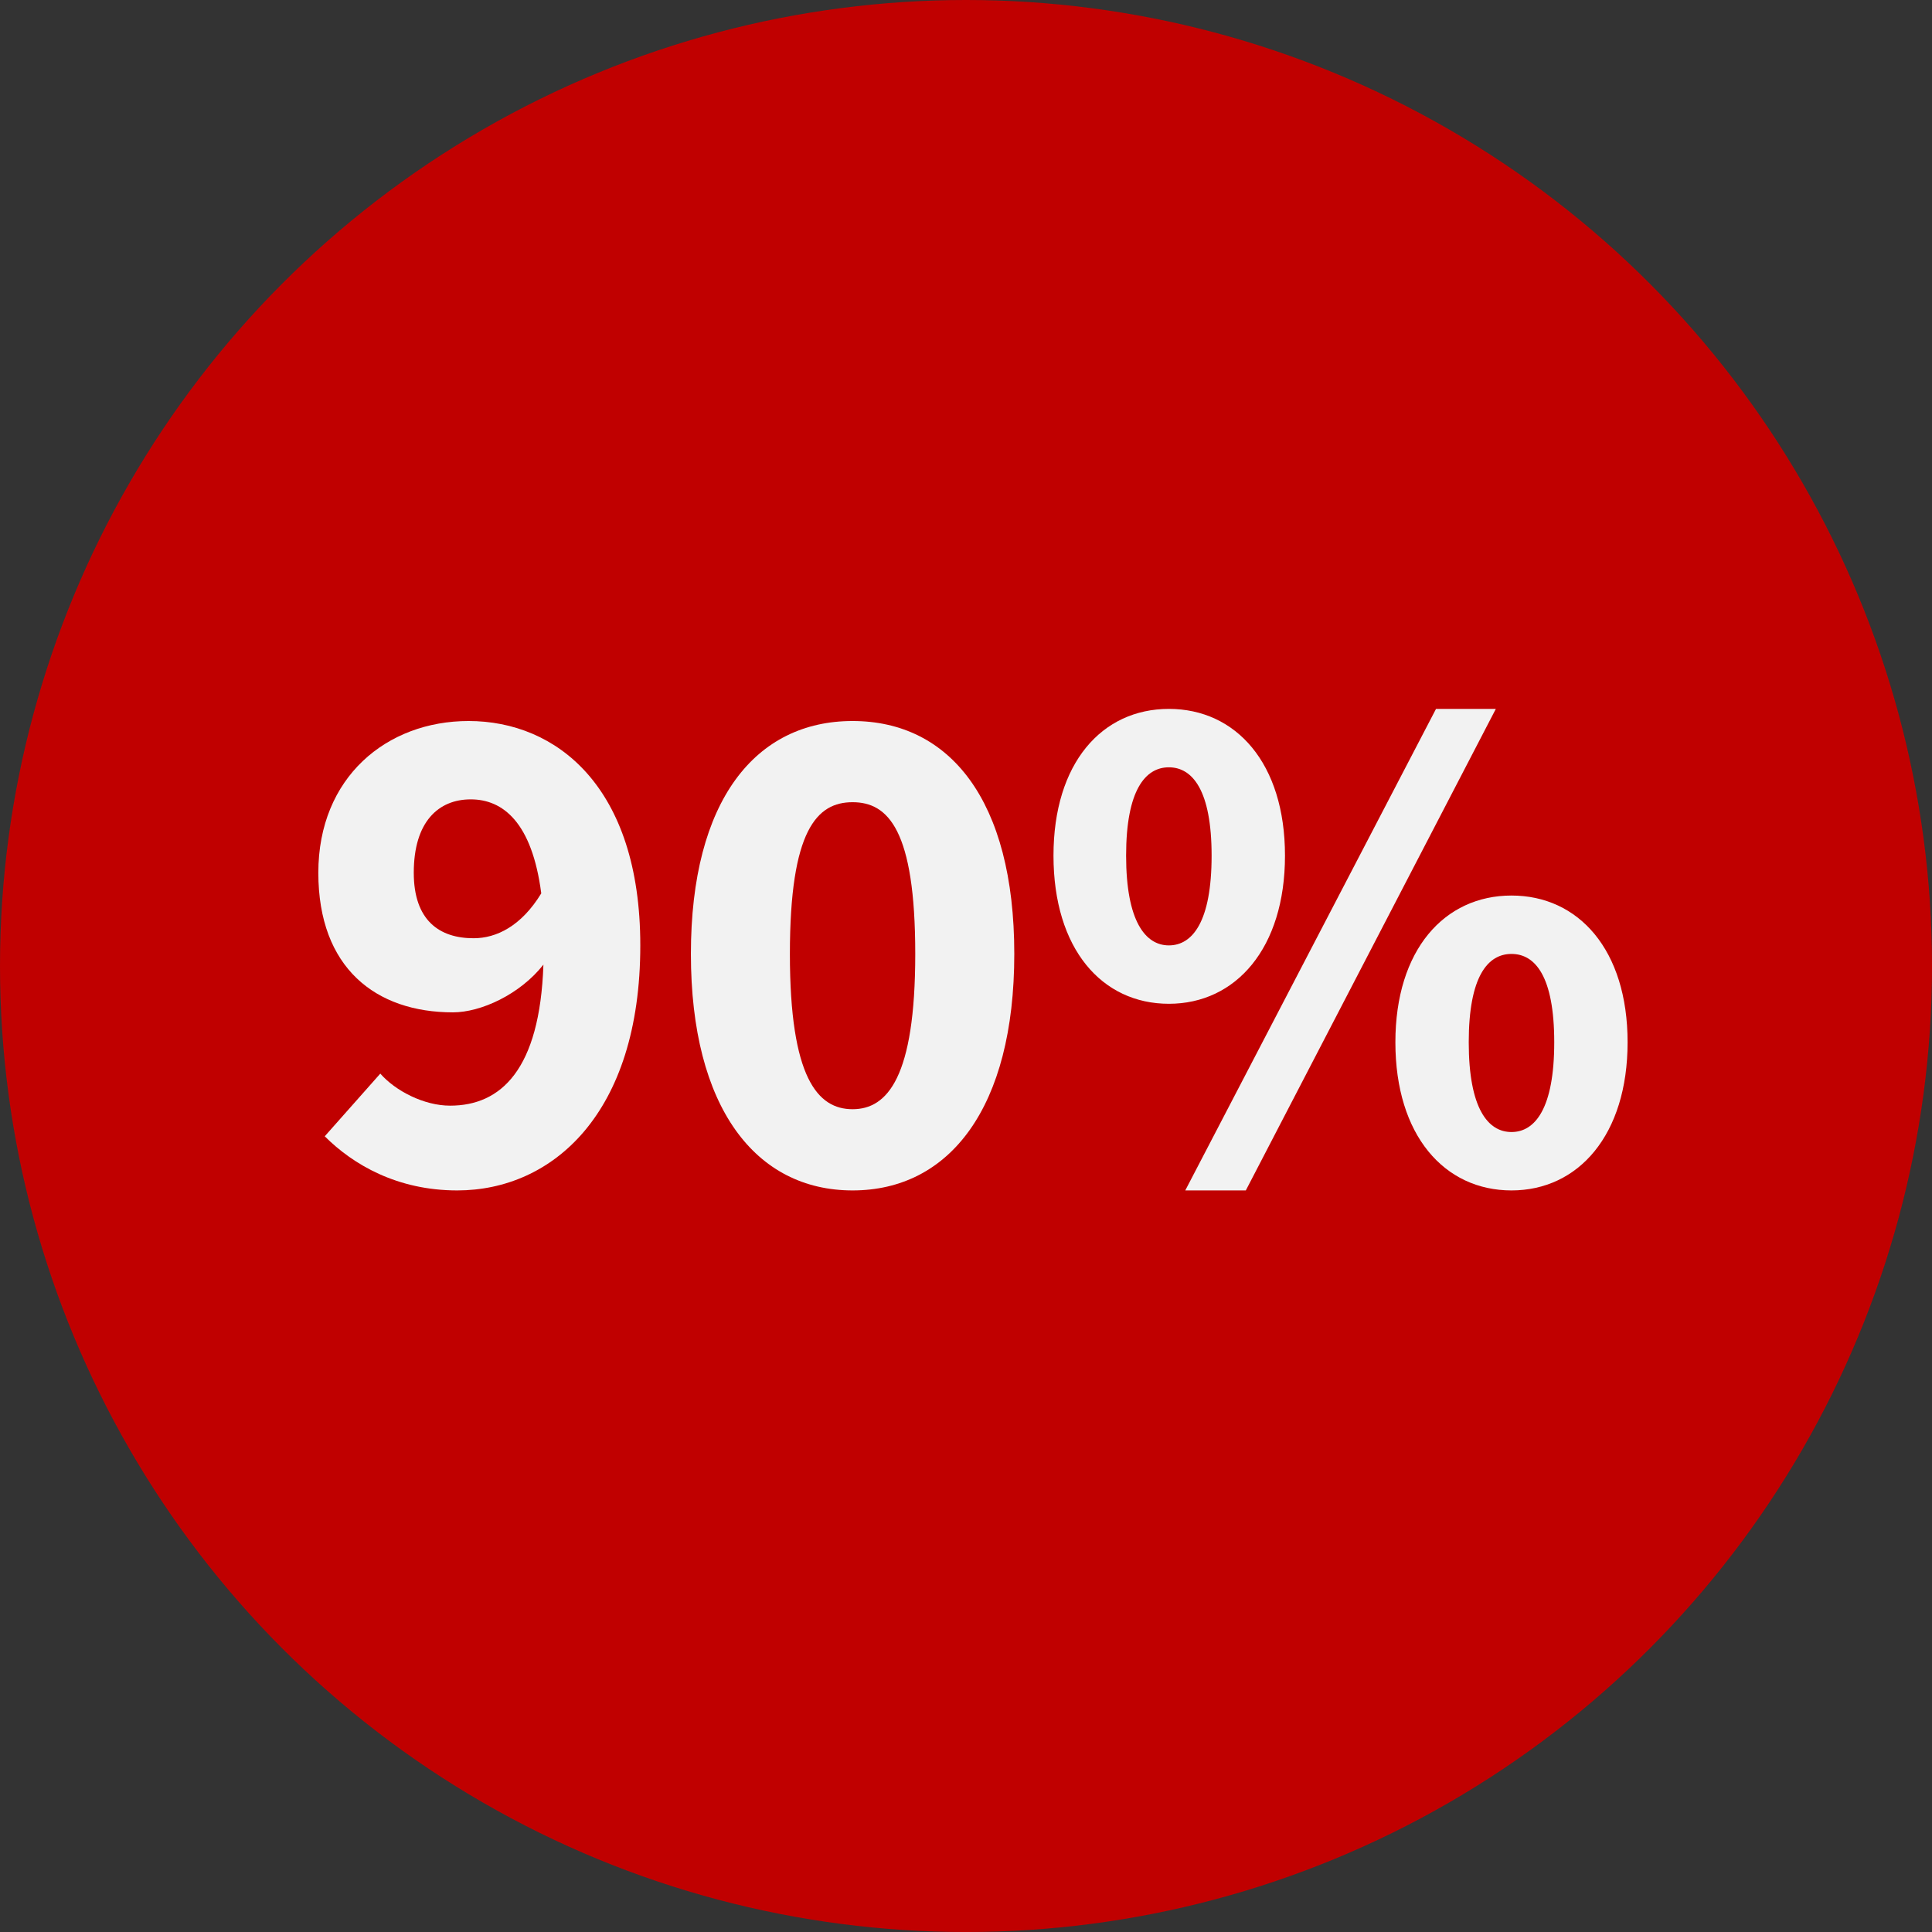
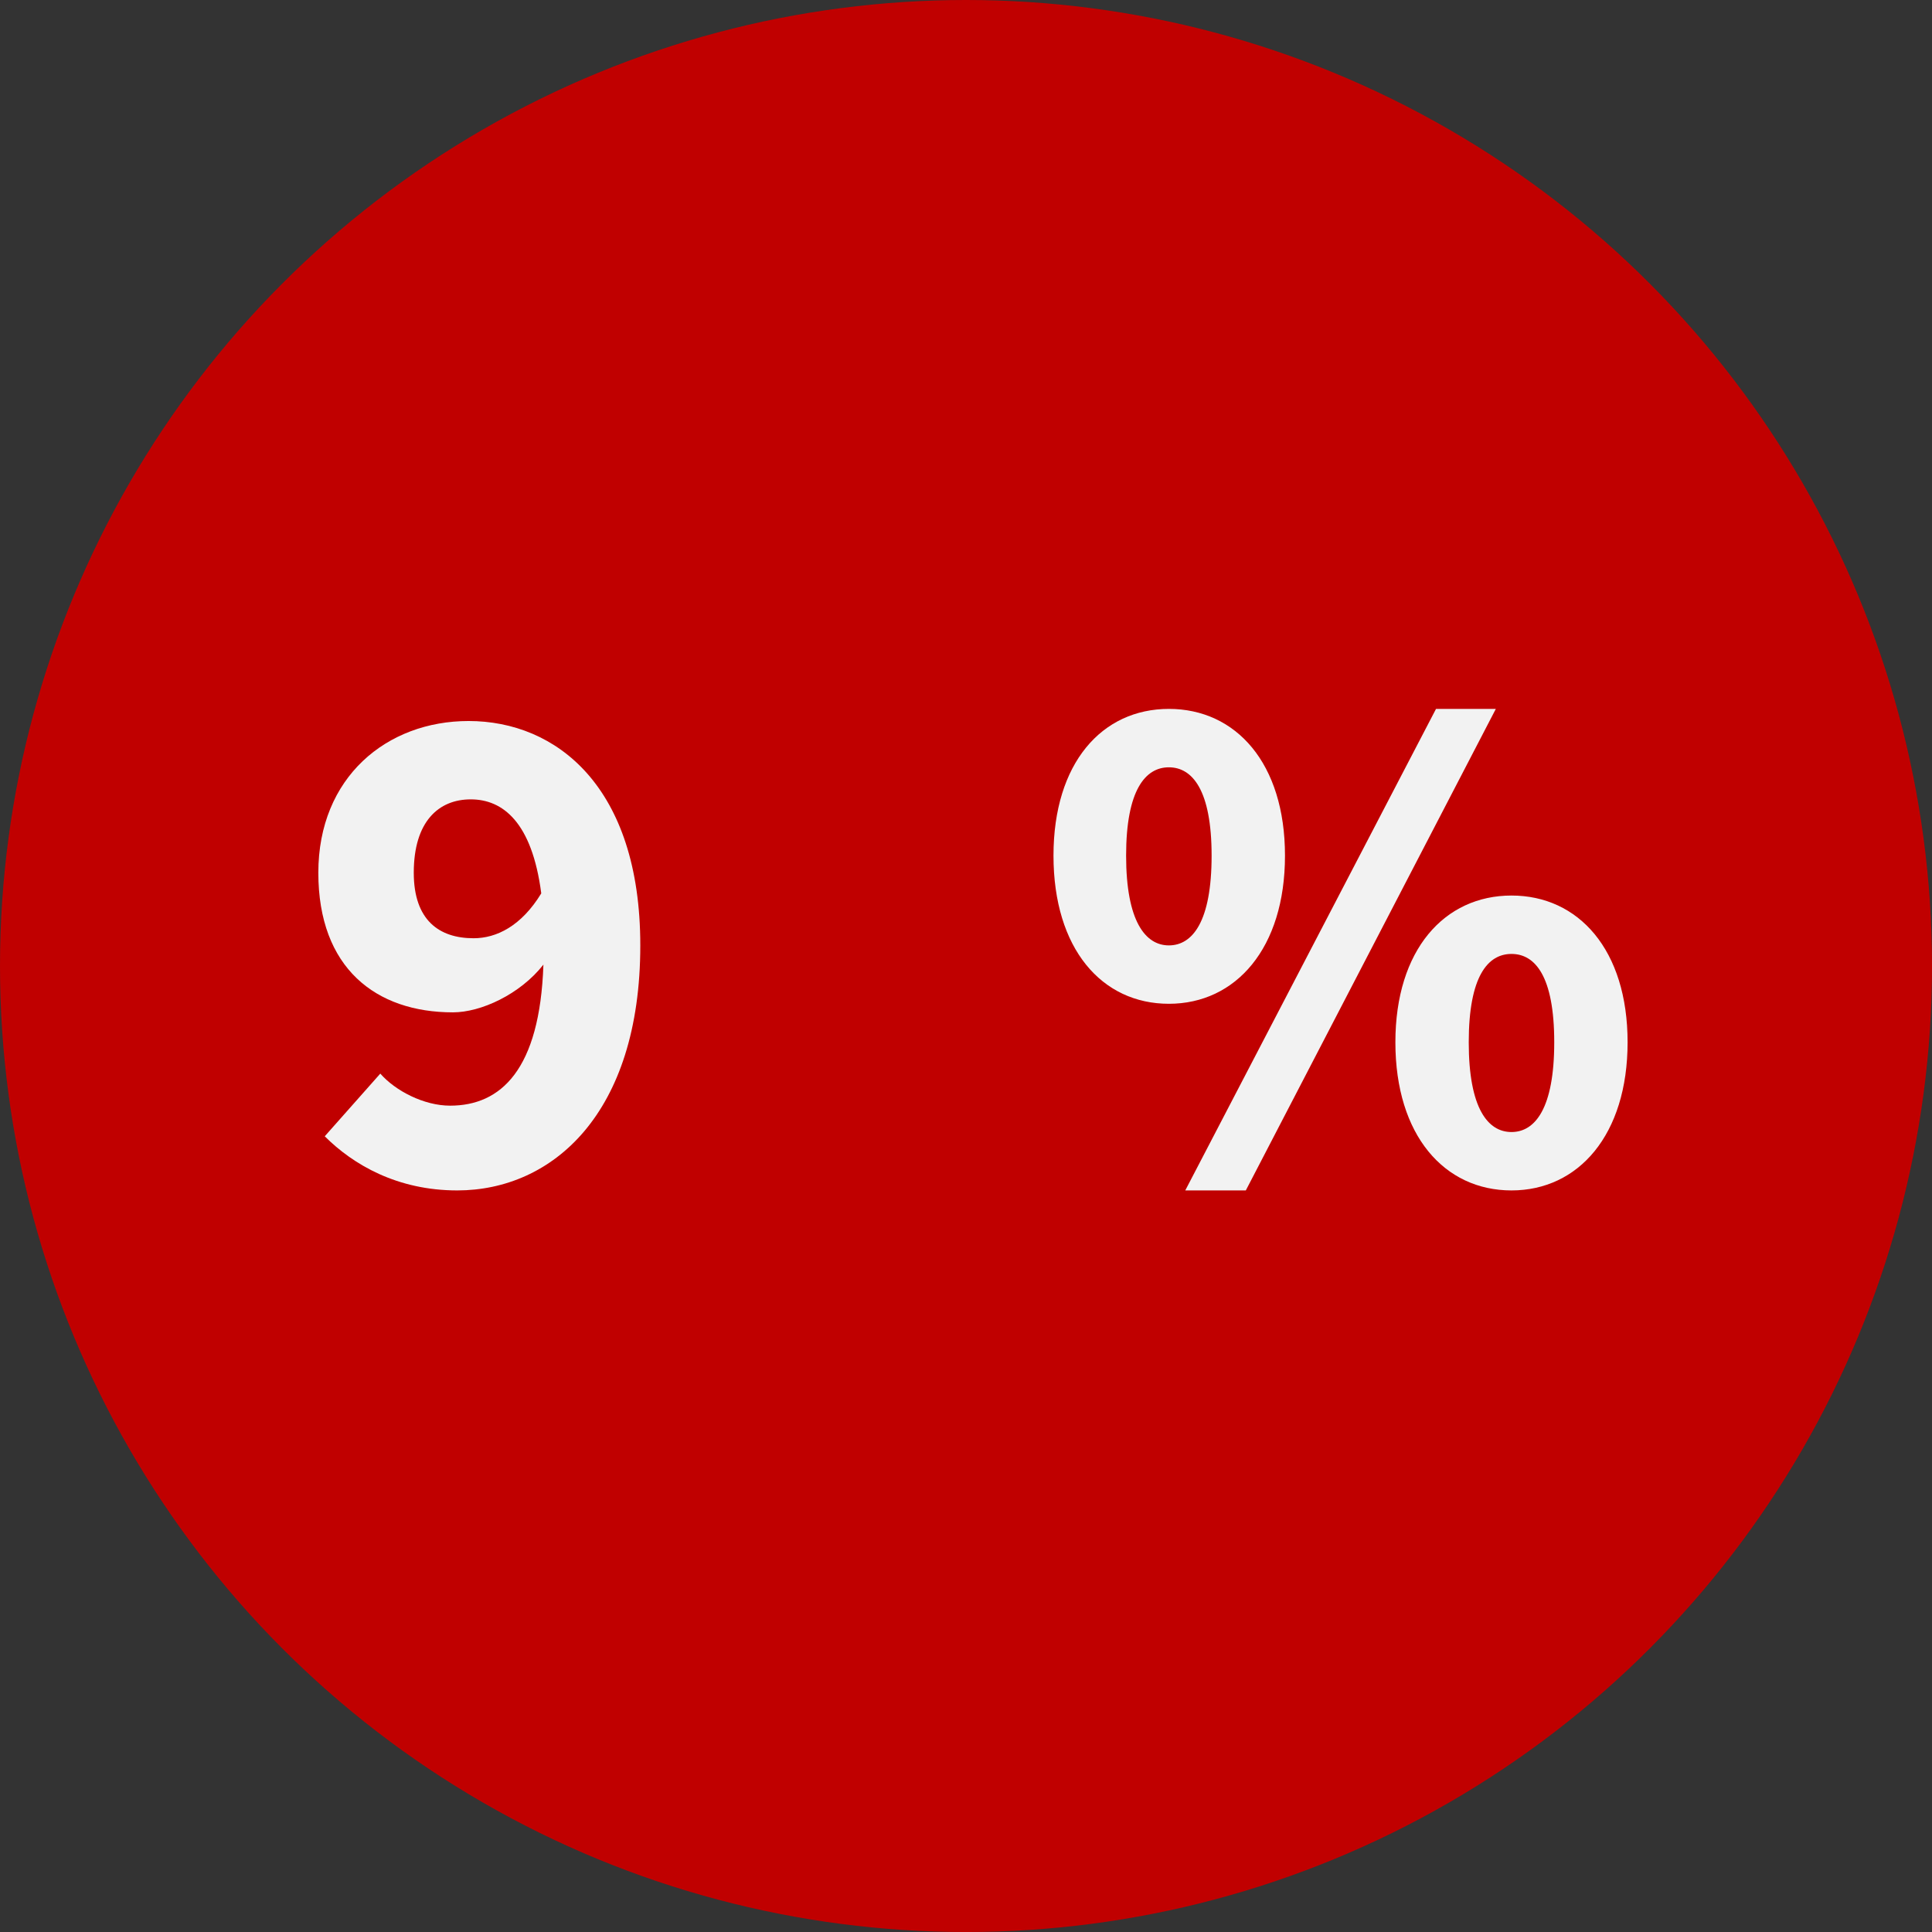
<svg xmlns="http://www.w3.org/2000/svg" id="Layer_2" viewBox="0 0 897.57 897.57">
  <rect x="0" y="0" width="897.57" height="897.57" fill="#333333" stroke="none" />
  <defs>
    <style>.cls-1{fill:#c00000;}.cls-1,.cls-2{stroke-width:0px;}.cls-2{fill:#f2f2f2;}</style>
  </defs>
  <g id="gear">
    <circle class="cls-1" cx="448.79" cy="448.79" r="448.79" />
    <path class="cls-2" d="M176.68,498.78c6.95,7.94,20.18,14.89,32.43,14.89,23.5,0,41.7-16.55,43.35-65.52-10.92,13.9-29.12,22.17-42.02,22.17-35.74,0-62.55-20.51-62.55-64.86s31.77-70.49,69.82-70.49c40.71,0,79.76,30.44,79.76,104.24,0,78.43-41.04,113.84-85.05,113.84-27.79,0-48.31-11.91-61.55-25.15l25.81-29.12ZM251.46,415.05c-4.3-33.09-17.87-43.68-32.76-43.68s-26.47,10.25-26.47,34.08c0,22.17,11.91,30.44,27.79,30.44,10.59,0,22.17-5.63,31.44-20.85Z" />
-     <path class="cls-2" d="M320.98,443.18c0-71.48,30.11-108.21,75.12-108.21s75.12,36.73,75.12,108.21-30.11,109.87-75.12,109.87-75.12-38.39-75.12-109.87ZM425.21,443.18c0-57.58-12.58-70.49-29.12-70.49s-29.12,12.9-29.12,70.49,12.91,72.14,29.12,72.14,29.12-14.89,29.12-72.14Z" />
    <path class="cls-2" d="M489.43,397.51c0-43.02,22.51-68.17,53.61-68.17s53.94,25.15,53.94,68.17-22.83,68.83-53.94,68.83-53.61-25.48-53.61-68.83ZM562.89,397.51c0-30.44-8.94-41.03-19.86-41.03s-19.86,10.59-19.86,41.03,8.94,41.7,19.86,41.7,19.86-10.92,19.86-41.7ZM550.65,553.05l116.49-223.7h27.79l-116.15,223.7h-28.13ZM648.27,484.22c0-43.02,22.83-68.17,53.94-68.17s53.94,25.15,53.94,68.17-22.83,68.83-53.94,68.83-53.94-25.48-53.94-68.83ZM722.07,484.22c0-30.78-8.94-41.04-19.86-41.04s-19.86,10.26-19.86,41.04,8.94,41.7,19.86,41.7,19.86-10.92,19.86-41.7Z" />
  </g>
</svg>